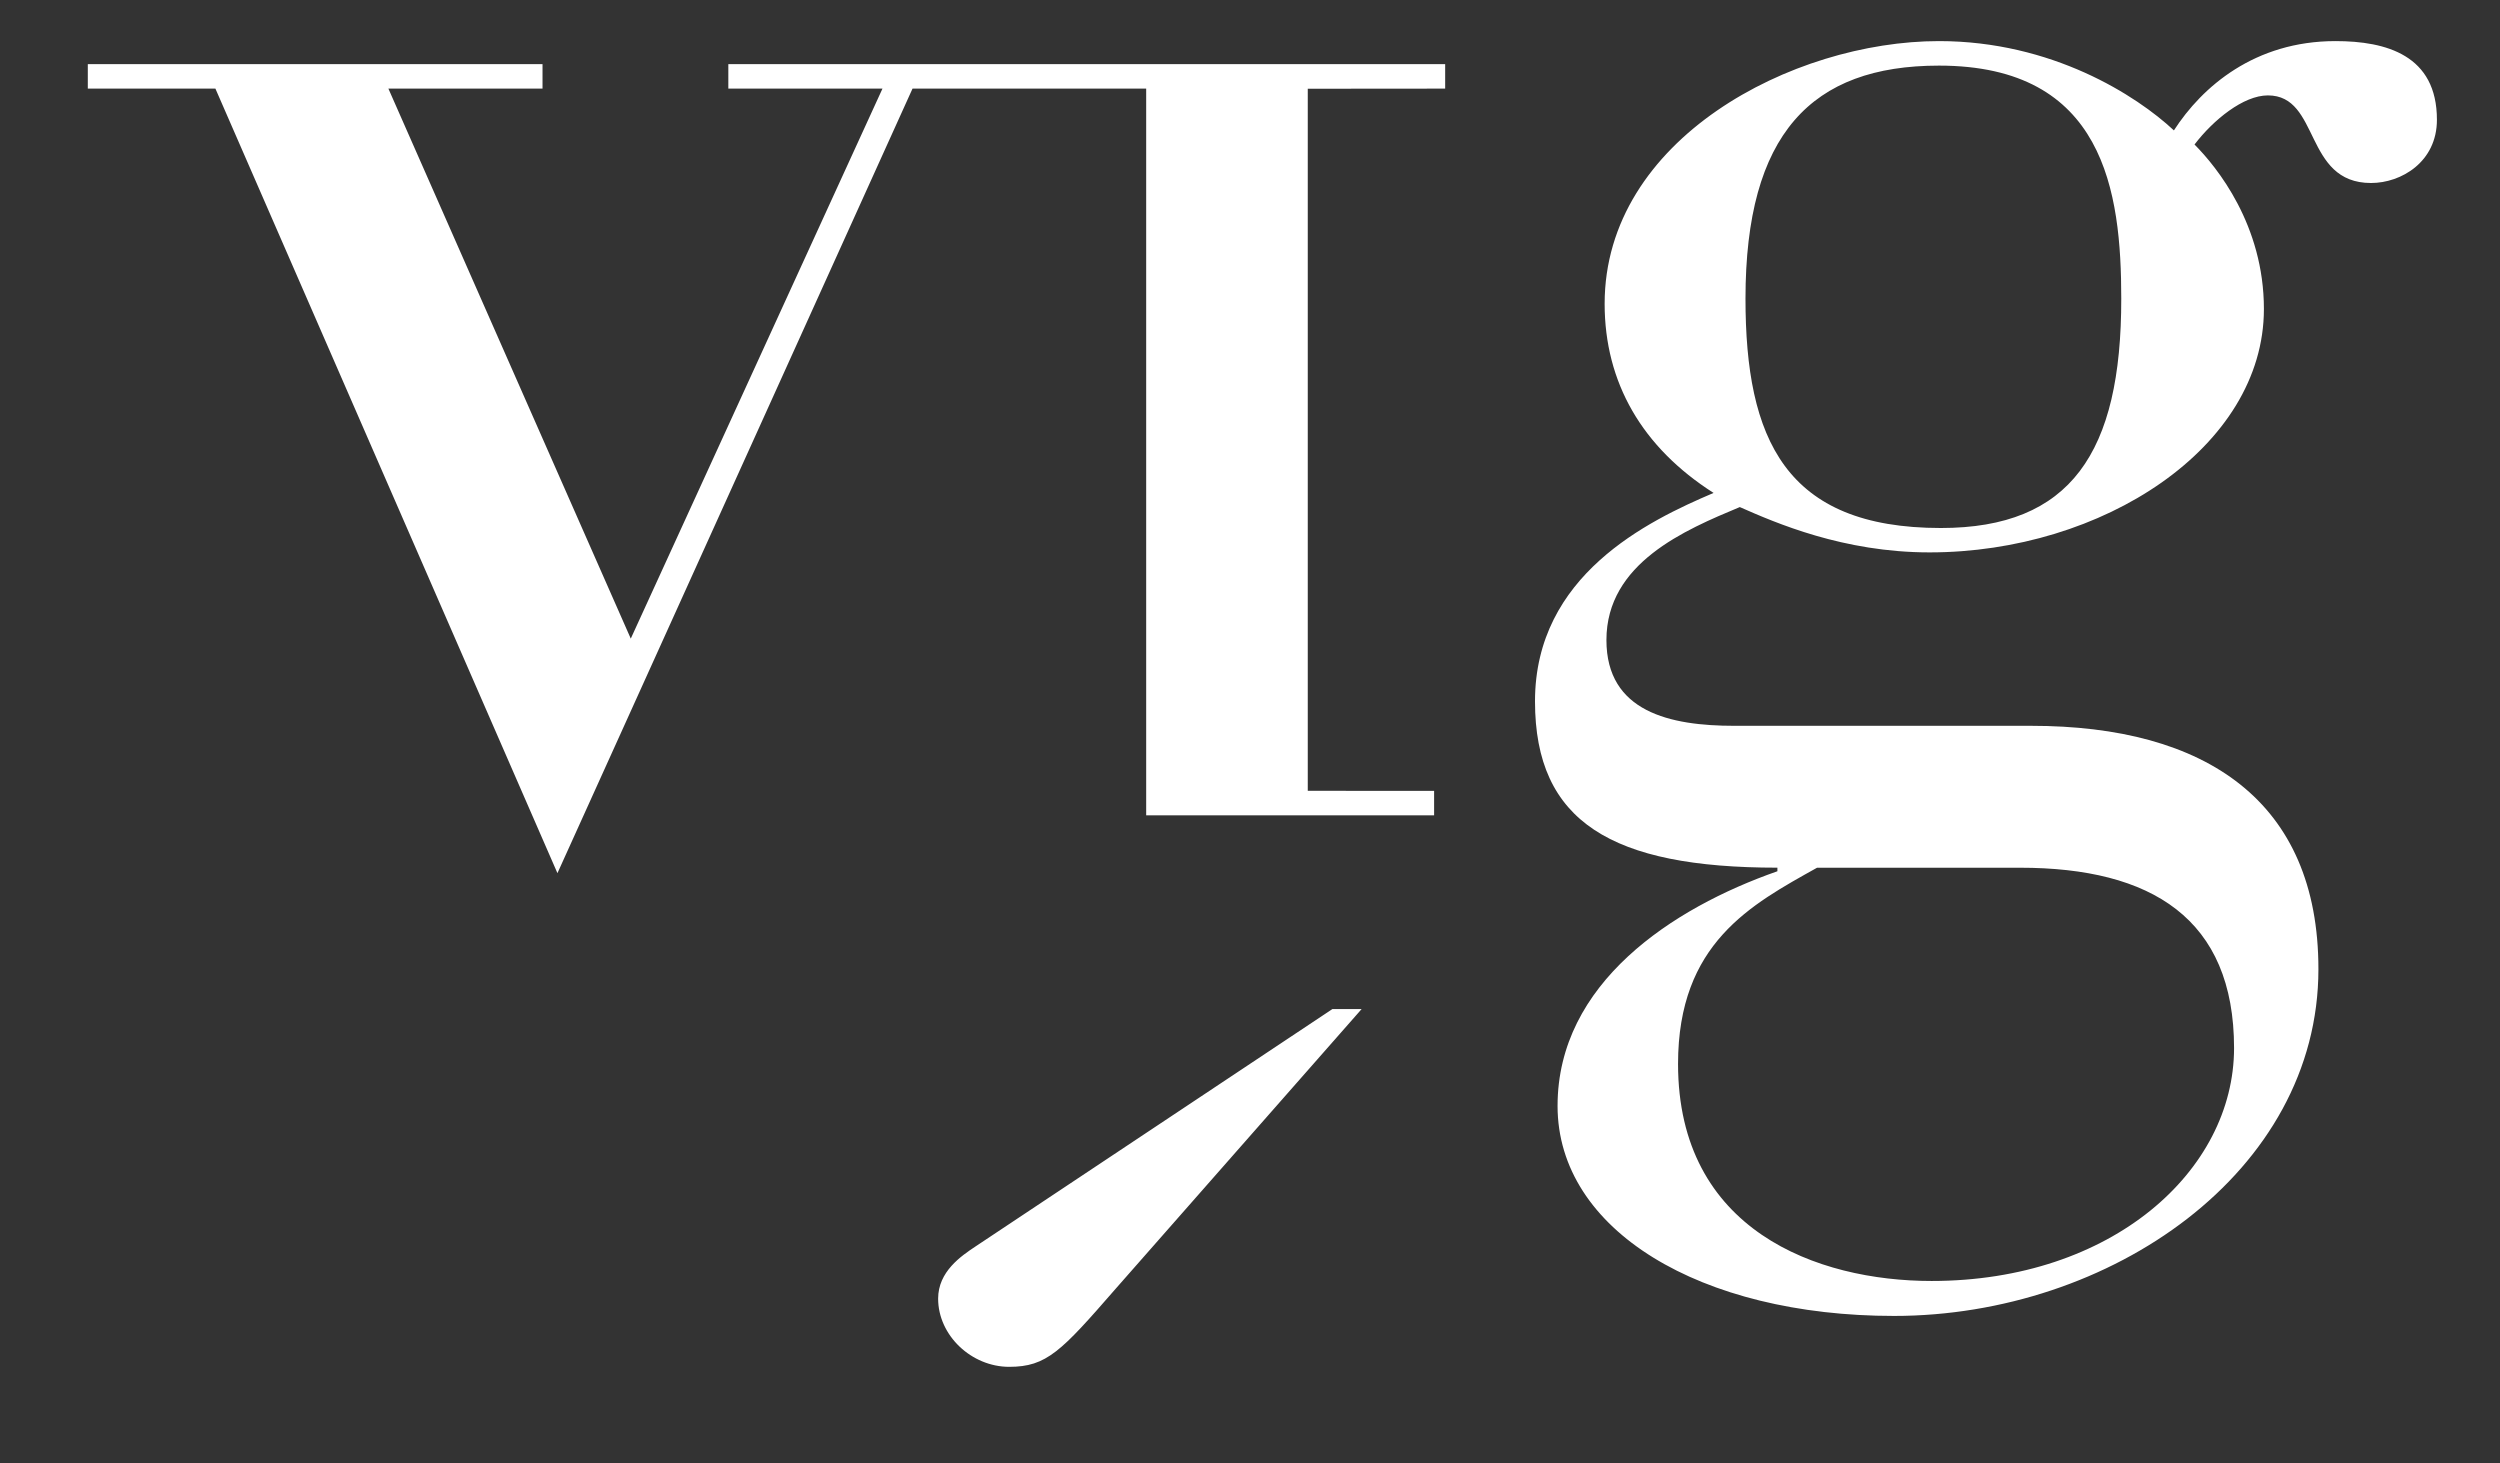
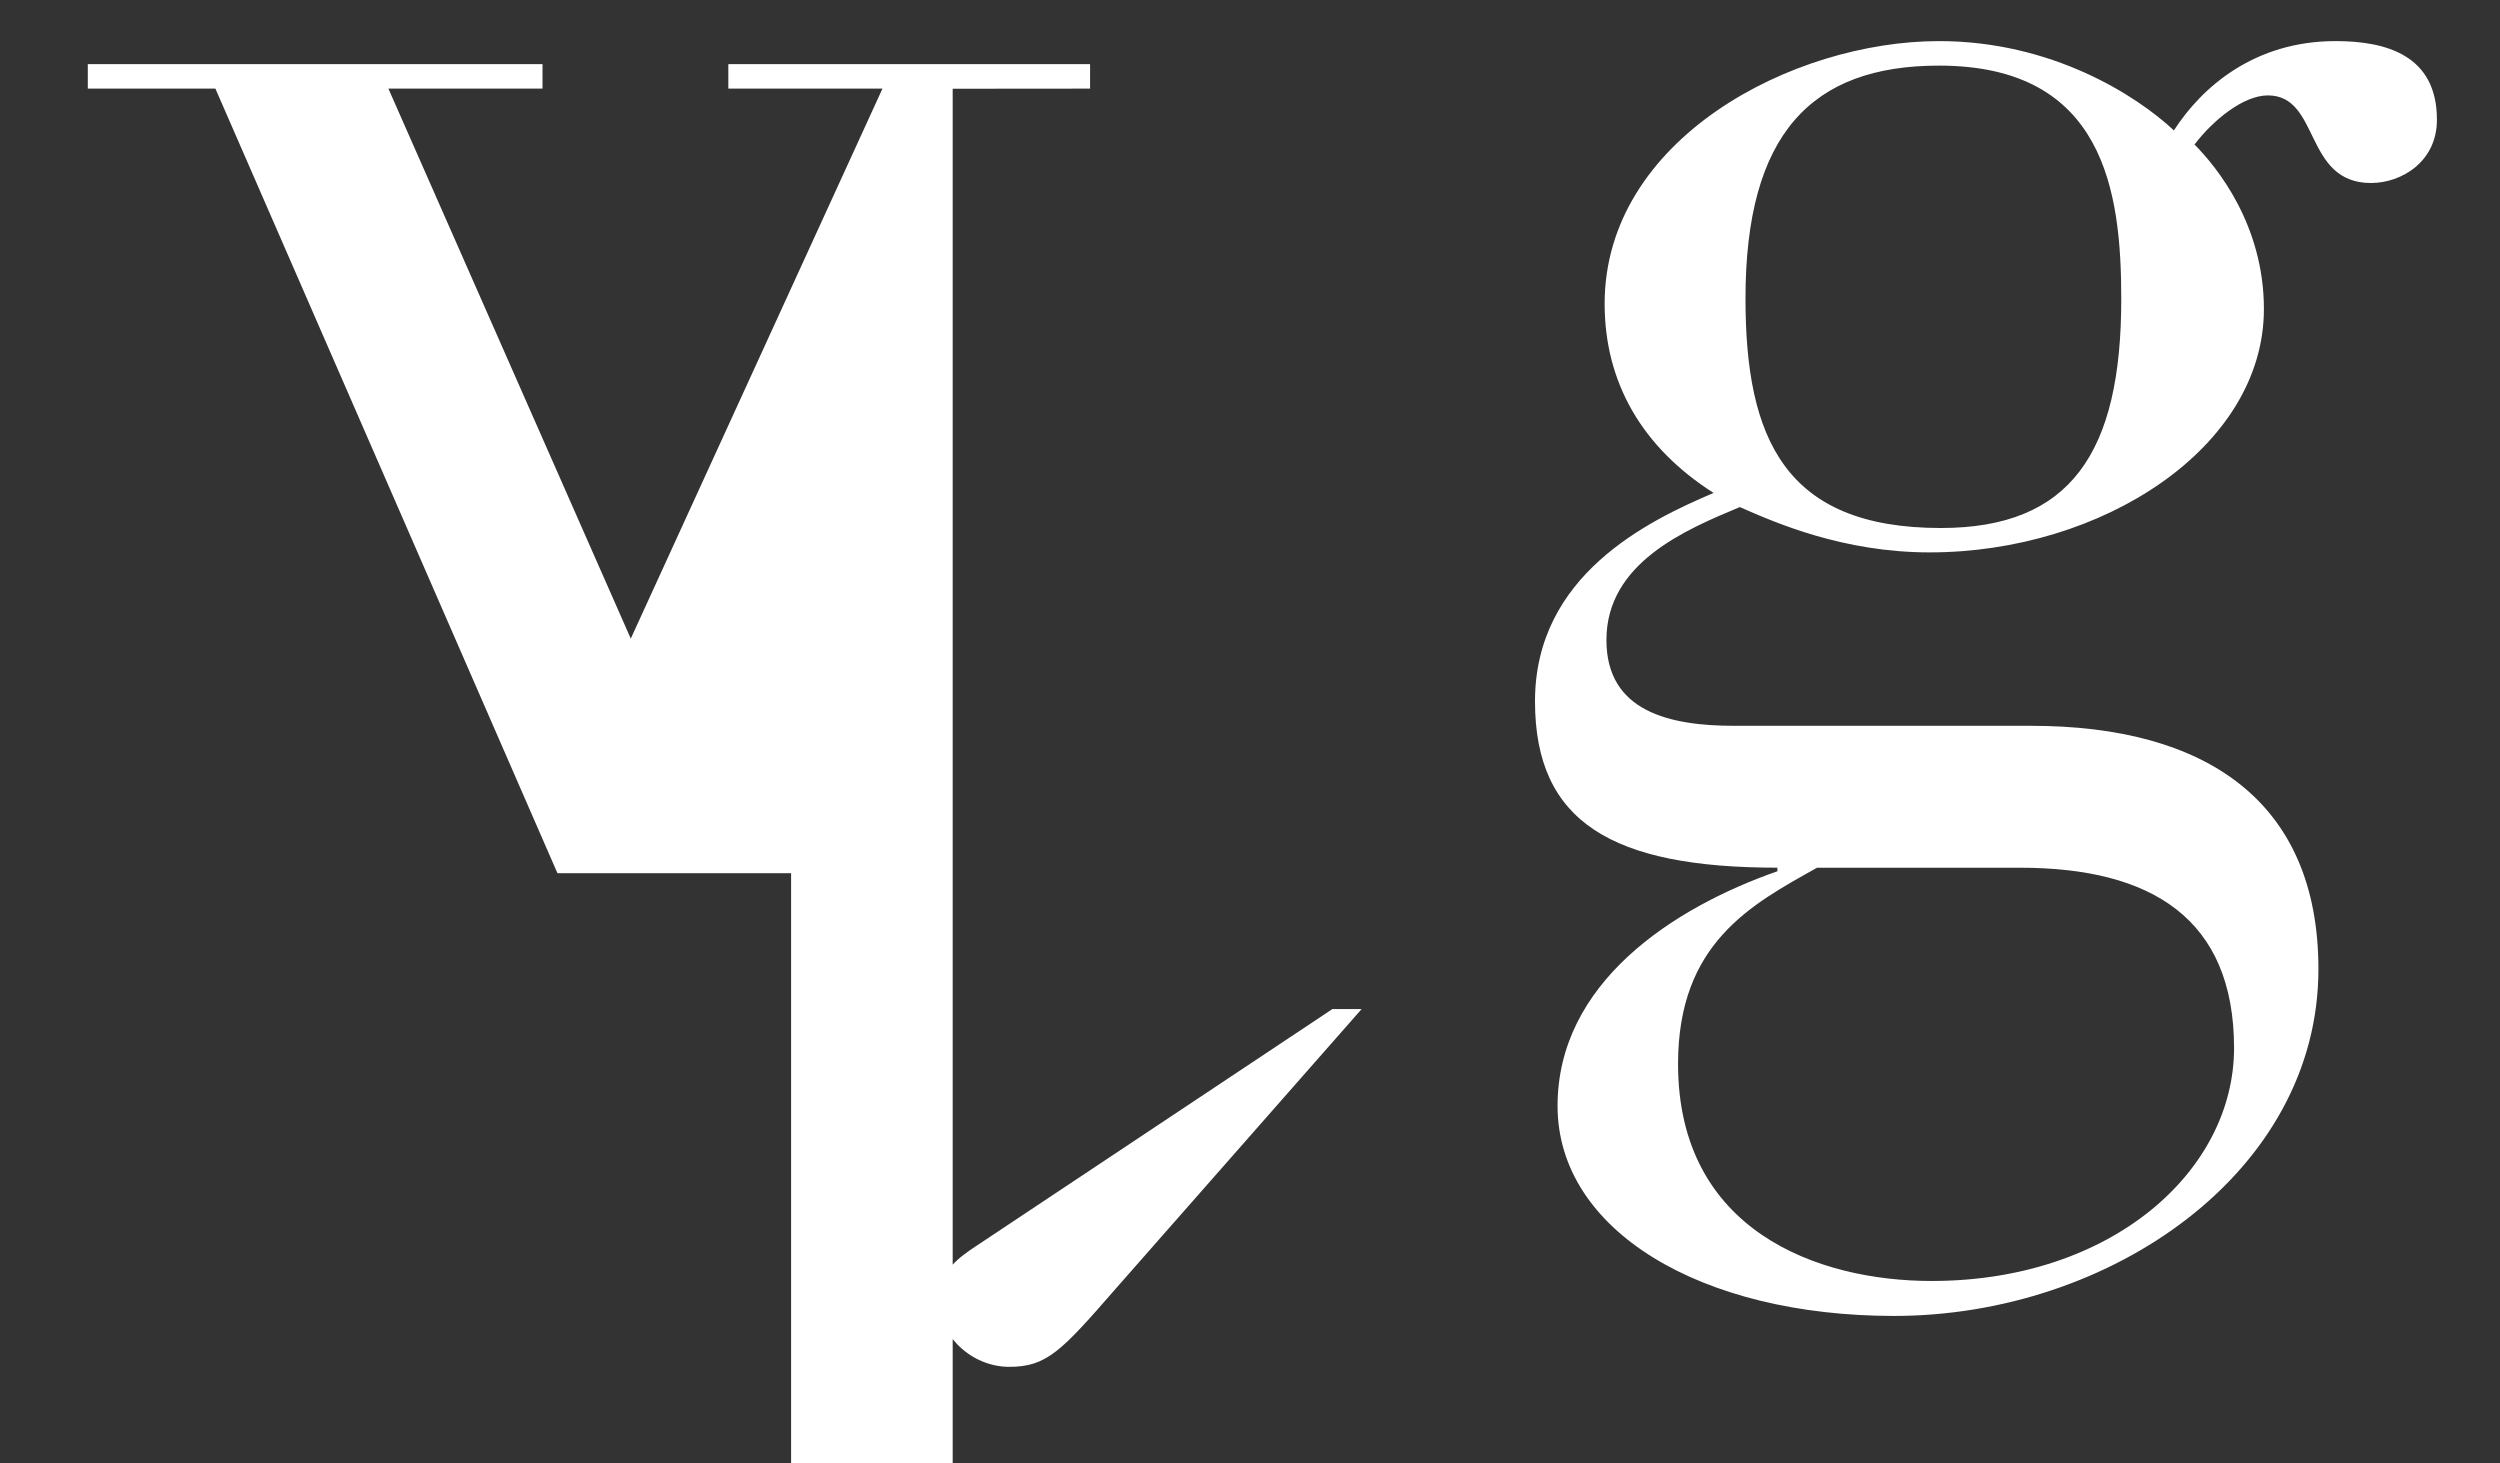
<svg xmlns="http://www.w3.org/2000/svg" version="1.1" id="Layer_1" x="0px" y="0px" width="61.5px" height="36px" viewBox="0 0 61.5 36" style="enable-background:new 0 0 61.5 36;" xml:space="preserve">
  <rect x="0" y="0" width="61.5" height="36" fill="#333333" stroke="none" />
-   <path style="fill:#FFFFFF;" d="M57.453,1.011c-1.987,0-3.282,1.122-3.975,2.197c-0.922-0.861-3.002-2.197-5.779-2.197  c-3.604,0-8.225,2.411-8.225,6.462c0,1.937,0.922,3.532,2.68,4.653c-1.615,0.688-4.393,2.024-4.393,5.127  c0,2.971,1.896,4.092,5.963,4.092v0.088c-2.59,0.906-5.408,2.756-5.408,5.773c0,3.059,3.517,5.166,8.277,5.166  c5.314,0,10.44-3.531,10.44-8.531c0-4.133-2.771-5.986-7.067-5.986h-7.304c-1.575,0-3.144-0.341-3.144-2.11  c0-1.896,1.939-2.711,3.281-3.271c0.877,0.387,2.543,1.115,4.668,1.115c4.25,0,8.225-2.583,8.225-5.988  c0-2.064-1.151-3.486-1.707-4.046c0.464-0.607,1.203-1.208,1.805-1.208c1.294,0,0.876,2.155,2.538,2.155  c0.743,0,1.62-0.519,1.62-1.554C59.95,1.358,58.702,1.011,57.453,1.011 M47.745,12.989c-3.832,0-4.806-2.197-4.806-5.642  c0-4.051,1.621-5.733,4.76-5.733c4.072,0,4.484,3.103,4.484,5.733C52.186,11.139,50.936,12.989,47.745,12.989 M47.518,31.512  c-2.818,0-6.238-1.246-6.238-5.34c0-2.971,1.799-3.92,3.42-4.826h4.994c3.229,0,5.264,1.248,5.264,4.439  C54.956,28.801,51.954,31.512,47.518,31.512 M35.551,1.578H17.917v0.602h3.792l-6.192,13.53L9.554,2.179h3.792V1.578H2.16v0.602  h3.139l8.414,19.3l8.735-19.3h5.748v17.878h7.083v-0.602l-3.108-0.002V2.183l3.38-0.003V1.578z M33.496,24.823h-0.719l-8.771,5.834  c-0.362,0.24-0.928,0.623-0.928,1.289c0,0.908,0.821,1.678,1.748,1.678c0.923,0,1.28-0.383,2.615-1.916L33.496,24.823z" />
+   <path style="fill:#FFFFFF;" d="M57.453,1.011c-1.987,0-3.282,1.122-3.975,2.197c-0.922-0.861-3.002-2.197-5.779-2.197  c-3.604,0-8.225,2.411-8.225,6.462c0,1.937,0.922,3.532,2.68,4.653c-1.615,0.688-4.393,2.024-4.393,5.127  c0,2.971,1.896,4.092,5.963,4.092v0.088c-2.59,0.906-5.408,2.756-5.408,5.773c0,3.059,3.517,5.166,8.277,5.166  c5.314,0,10.44-3.531,10.44-8.531c0-4.133-2.771-5.986-7.067-5.986h-7.304c-1.575,0-3.144-0.341-3.144-2.11  c0-1.896,1.939-2.711,3.281-3.271c0.877,0.387,2.543,1.115,4.668,1.115c4.25,0,8.225-2.583,8.225-5.988  c0-2.064-1.151-3.486-1.707-4.046c0.464-0.607,1.203-1.208,1.805-1.208c1.294,0,0.876,2.155,2.538,2.155  c0.743,0,1.62-0.519,1.62-1.554C59.95,1.358,58.702,1.011,57.453,1.011 M47.745,12.989c-3.832,0-4.806-2.197-4.806-5.642  c0-4.051,1.621-5.733,4.76-5.733c4.072,0,4.484,3.103,4.484,5.733C52.186,11.139,50.936,12.989,47.745,12.989 M47.518,31.512  c-2.818,0-6.238-1.246-6.238-5.34c0-2.971,1.799-3.92,3.42-4.826h4.994c3.229,0,5.264,1.248,5.264,4.439  C54.956,28.801,51.954,31.512,47.518,31.512 M35.551,1.578H17.917v0.602h3.792l-6.192,13.53L9.554,2.179h3.792V1.578H2.16v0.602  h3.139l8.414,19.3h5.748v17.878h7.083v-0.602l-3.108-0.002V2.183l3.38-0.003V1.578z M33.496,24.823h-0.719l-8.771,5.834  c-0.362,0.24-0.928,0.623-0.928,1.289c0,0.908,0.821,1.678,1.748,1.678c0.923,0,1.28-0.383,2.615-1.916L33.496,24.823z" />
</svg>